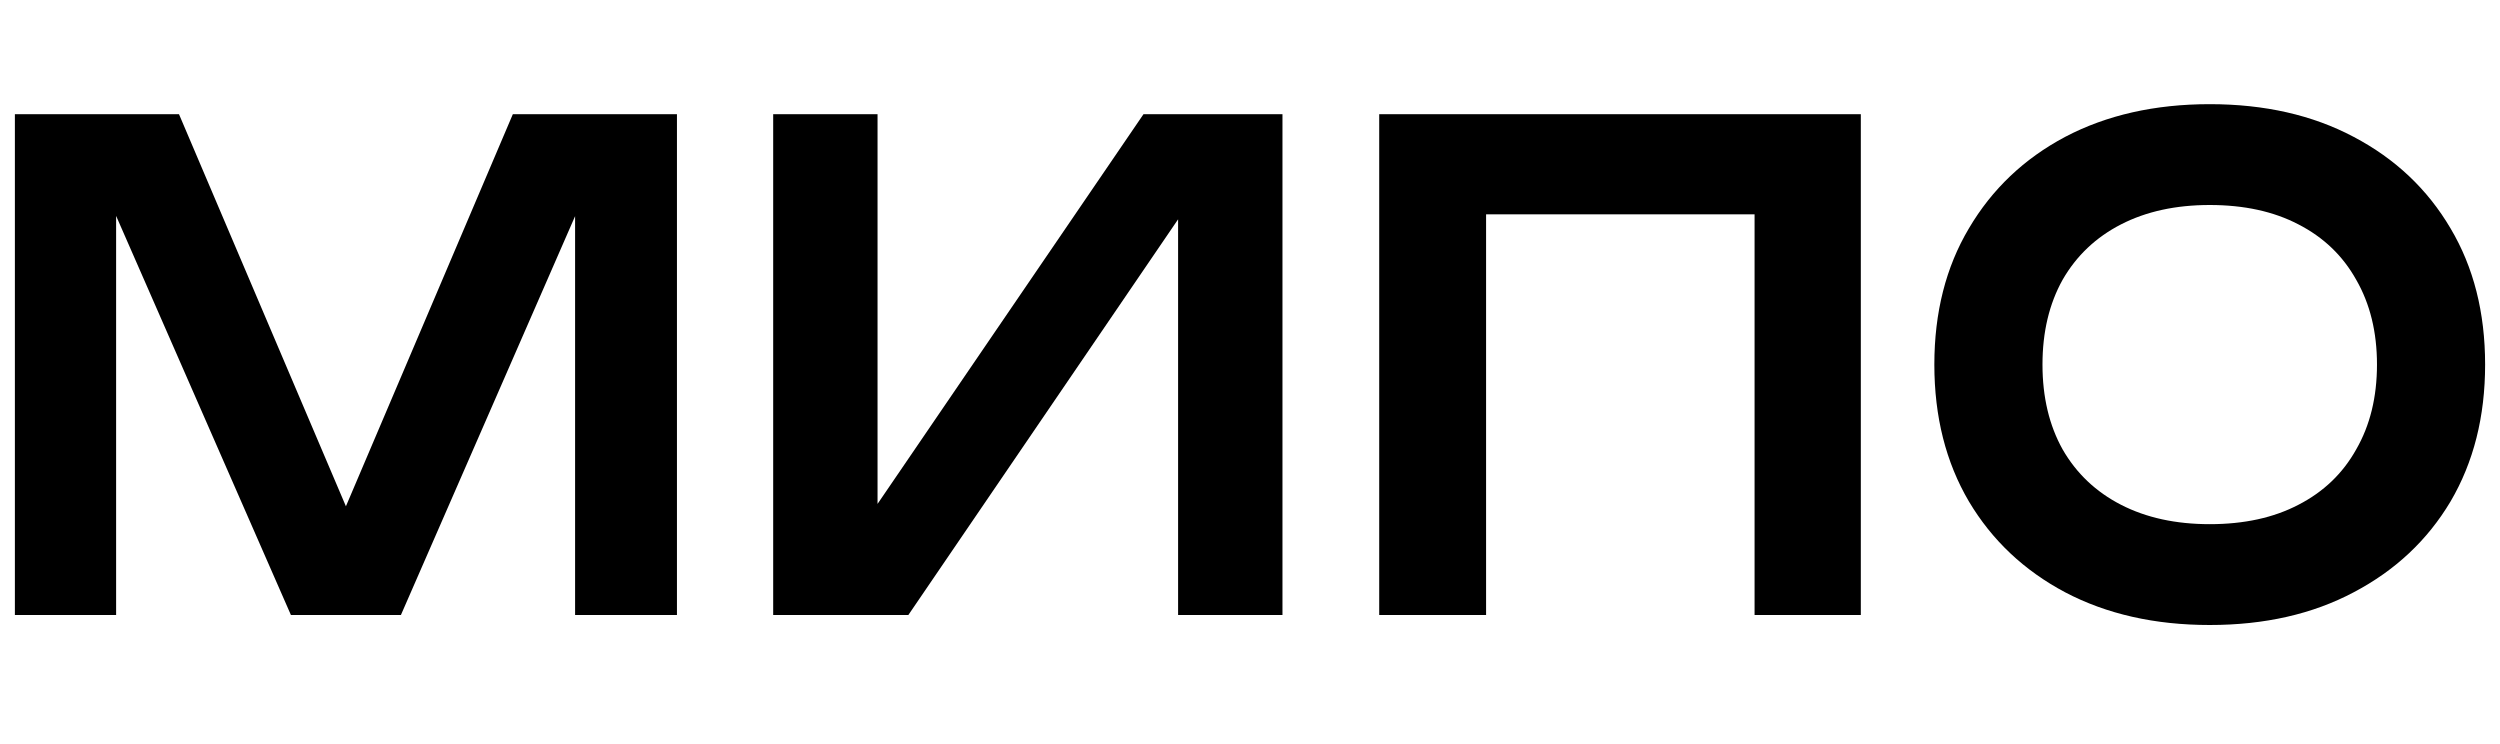
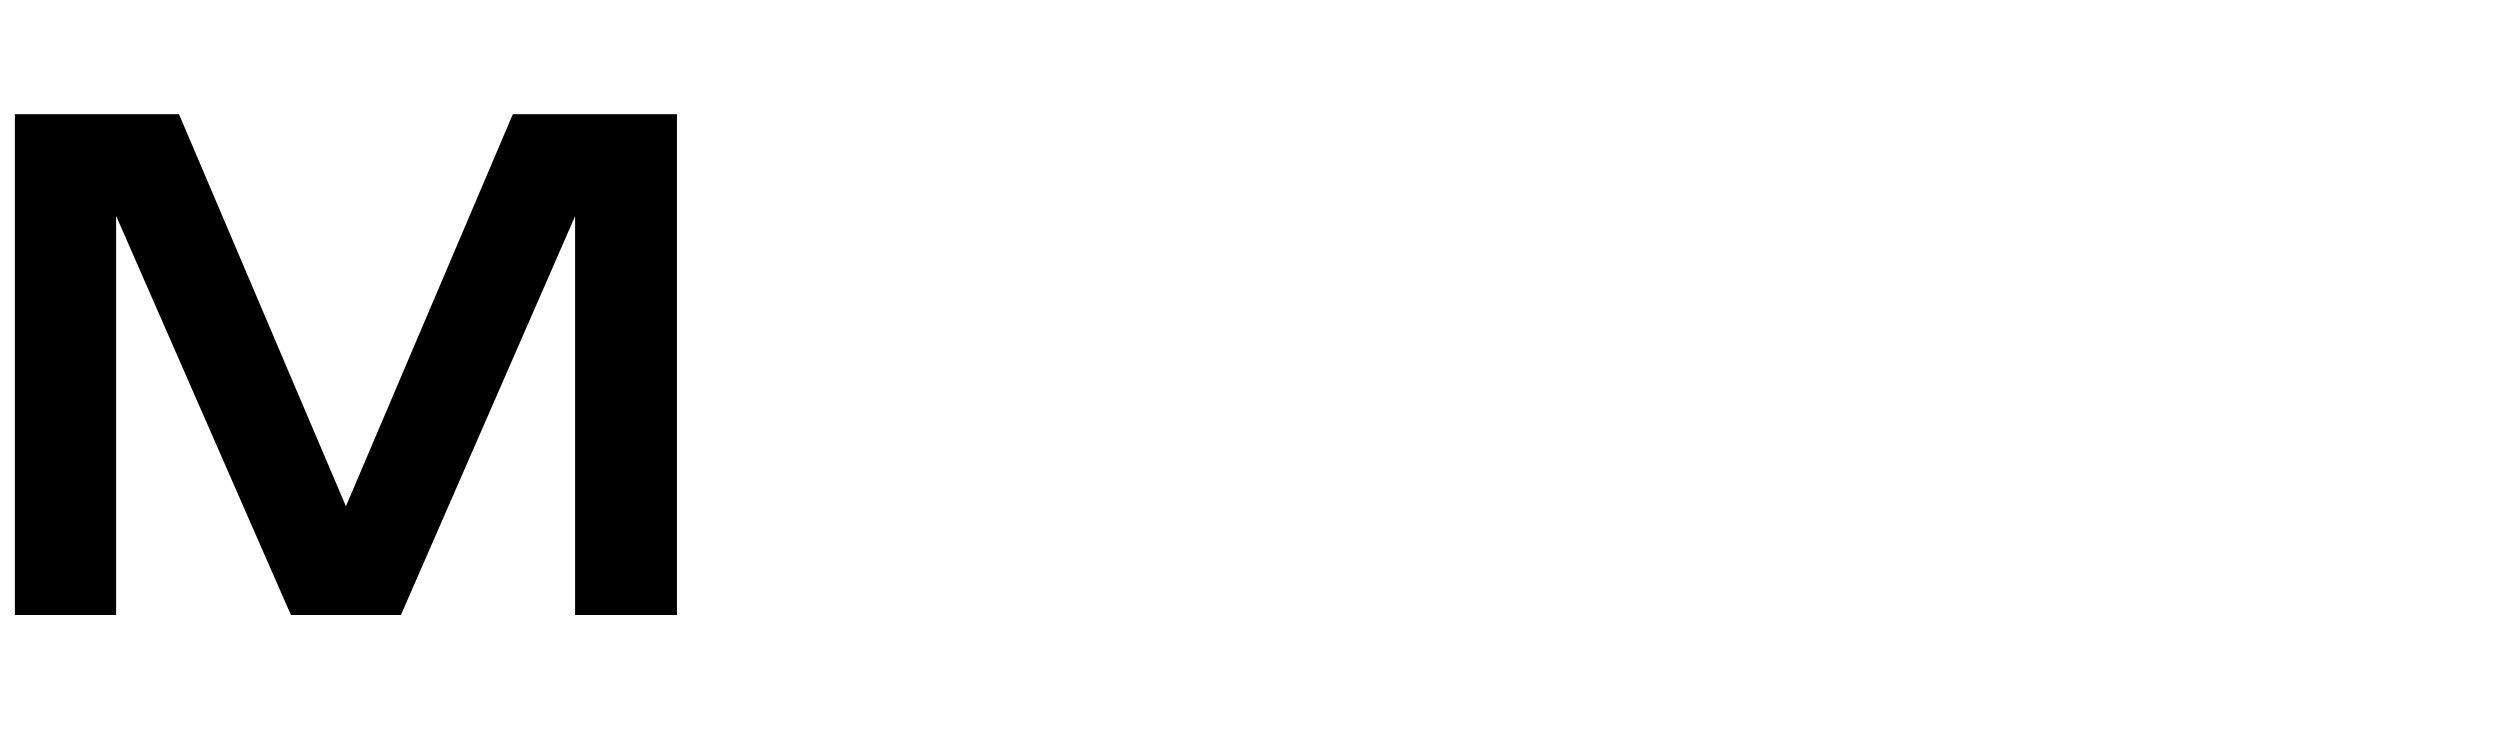
<svg xmlns="http://www.w3.org/2000/svg" width="168" height="50" viewBox="0 0 168 50" fill="none">
-   <path d="M148.494 42C144.804 42 141.565 41.267 138.776 39.801C136.015 38.336 133.861 36.301 132.311 33.699C130.762 31.066 129.988 28 129.988 24.5C129.988 21 130.762 17.949 132.311 15.346C133.861 12.714 136.015 10.665 138.776 9.199C141.565 7.733 144.804 7 148.494 7C152.184 7 155.409 7.733 158.169 9.199C160.958 10.665 163.127 12.714 164.676 15.346C166.225 17.949 167 21 167 24.5C167 28 166.225 31.066 164.676 33.699C163.127 36.301 160.958 38.336 158.169 39.801C155.409 41.267 152.184 42 148.494 42ZM148.494 35.224C150.804 35.224 152.789 34.791 154.451 33.923C156.141 33.056 157.437 31.814 158.338 30.199C159.268 28.583 159.733 26.684 159.733 24.5C159.733 22.316 159.268 20.417 158.338 18.801C157.437 17.186 156.141 15.944 154.451 15.077C152.789 14.209 150.804 13.776 148.494 13.776C146.212 13.776 144.226 14.209 142.536 15.077C140.846 15.944 139.536 17.186 138.607 18.801C137.706 20.417 137.255 22.316 137.255 24.5C137.255 26.684 137.706 28.583 138.607 30.199C139.536 31.814 140.846 33.056 142.536 33.923C144.226 34.791 146.212 35.224 148.494 35.224Z" fill="black" />
-   <path d="M125.047 7.673V41.327H117.907V10.949L121.16 14.404H96.612L99.865 10.949V41.327H92.683V7.673H125.047Z" fill="black" />
-   <path d="M51.958 41.327V7.673H58.971V37.468L56.817 37.019L76.844 7.673H86.182V41.327H79.168V11.128L81.323 11.577L61.042 41.327H51.958Z" fill="black" />
  <path d="M45.491 7.673V41.327H38.646V10.231L40.463 10.365L26.942 41.327H19.549L6.028 10.455L7.803 10.276V41.327H1V7.673H12.028L24.788 37.647H21.703L34.463 7.673H45.491Z" fill="black" />
</svg>